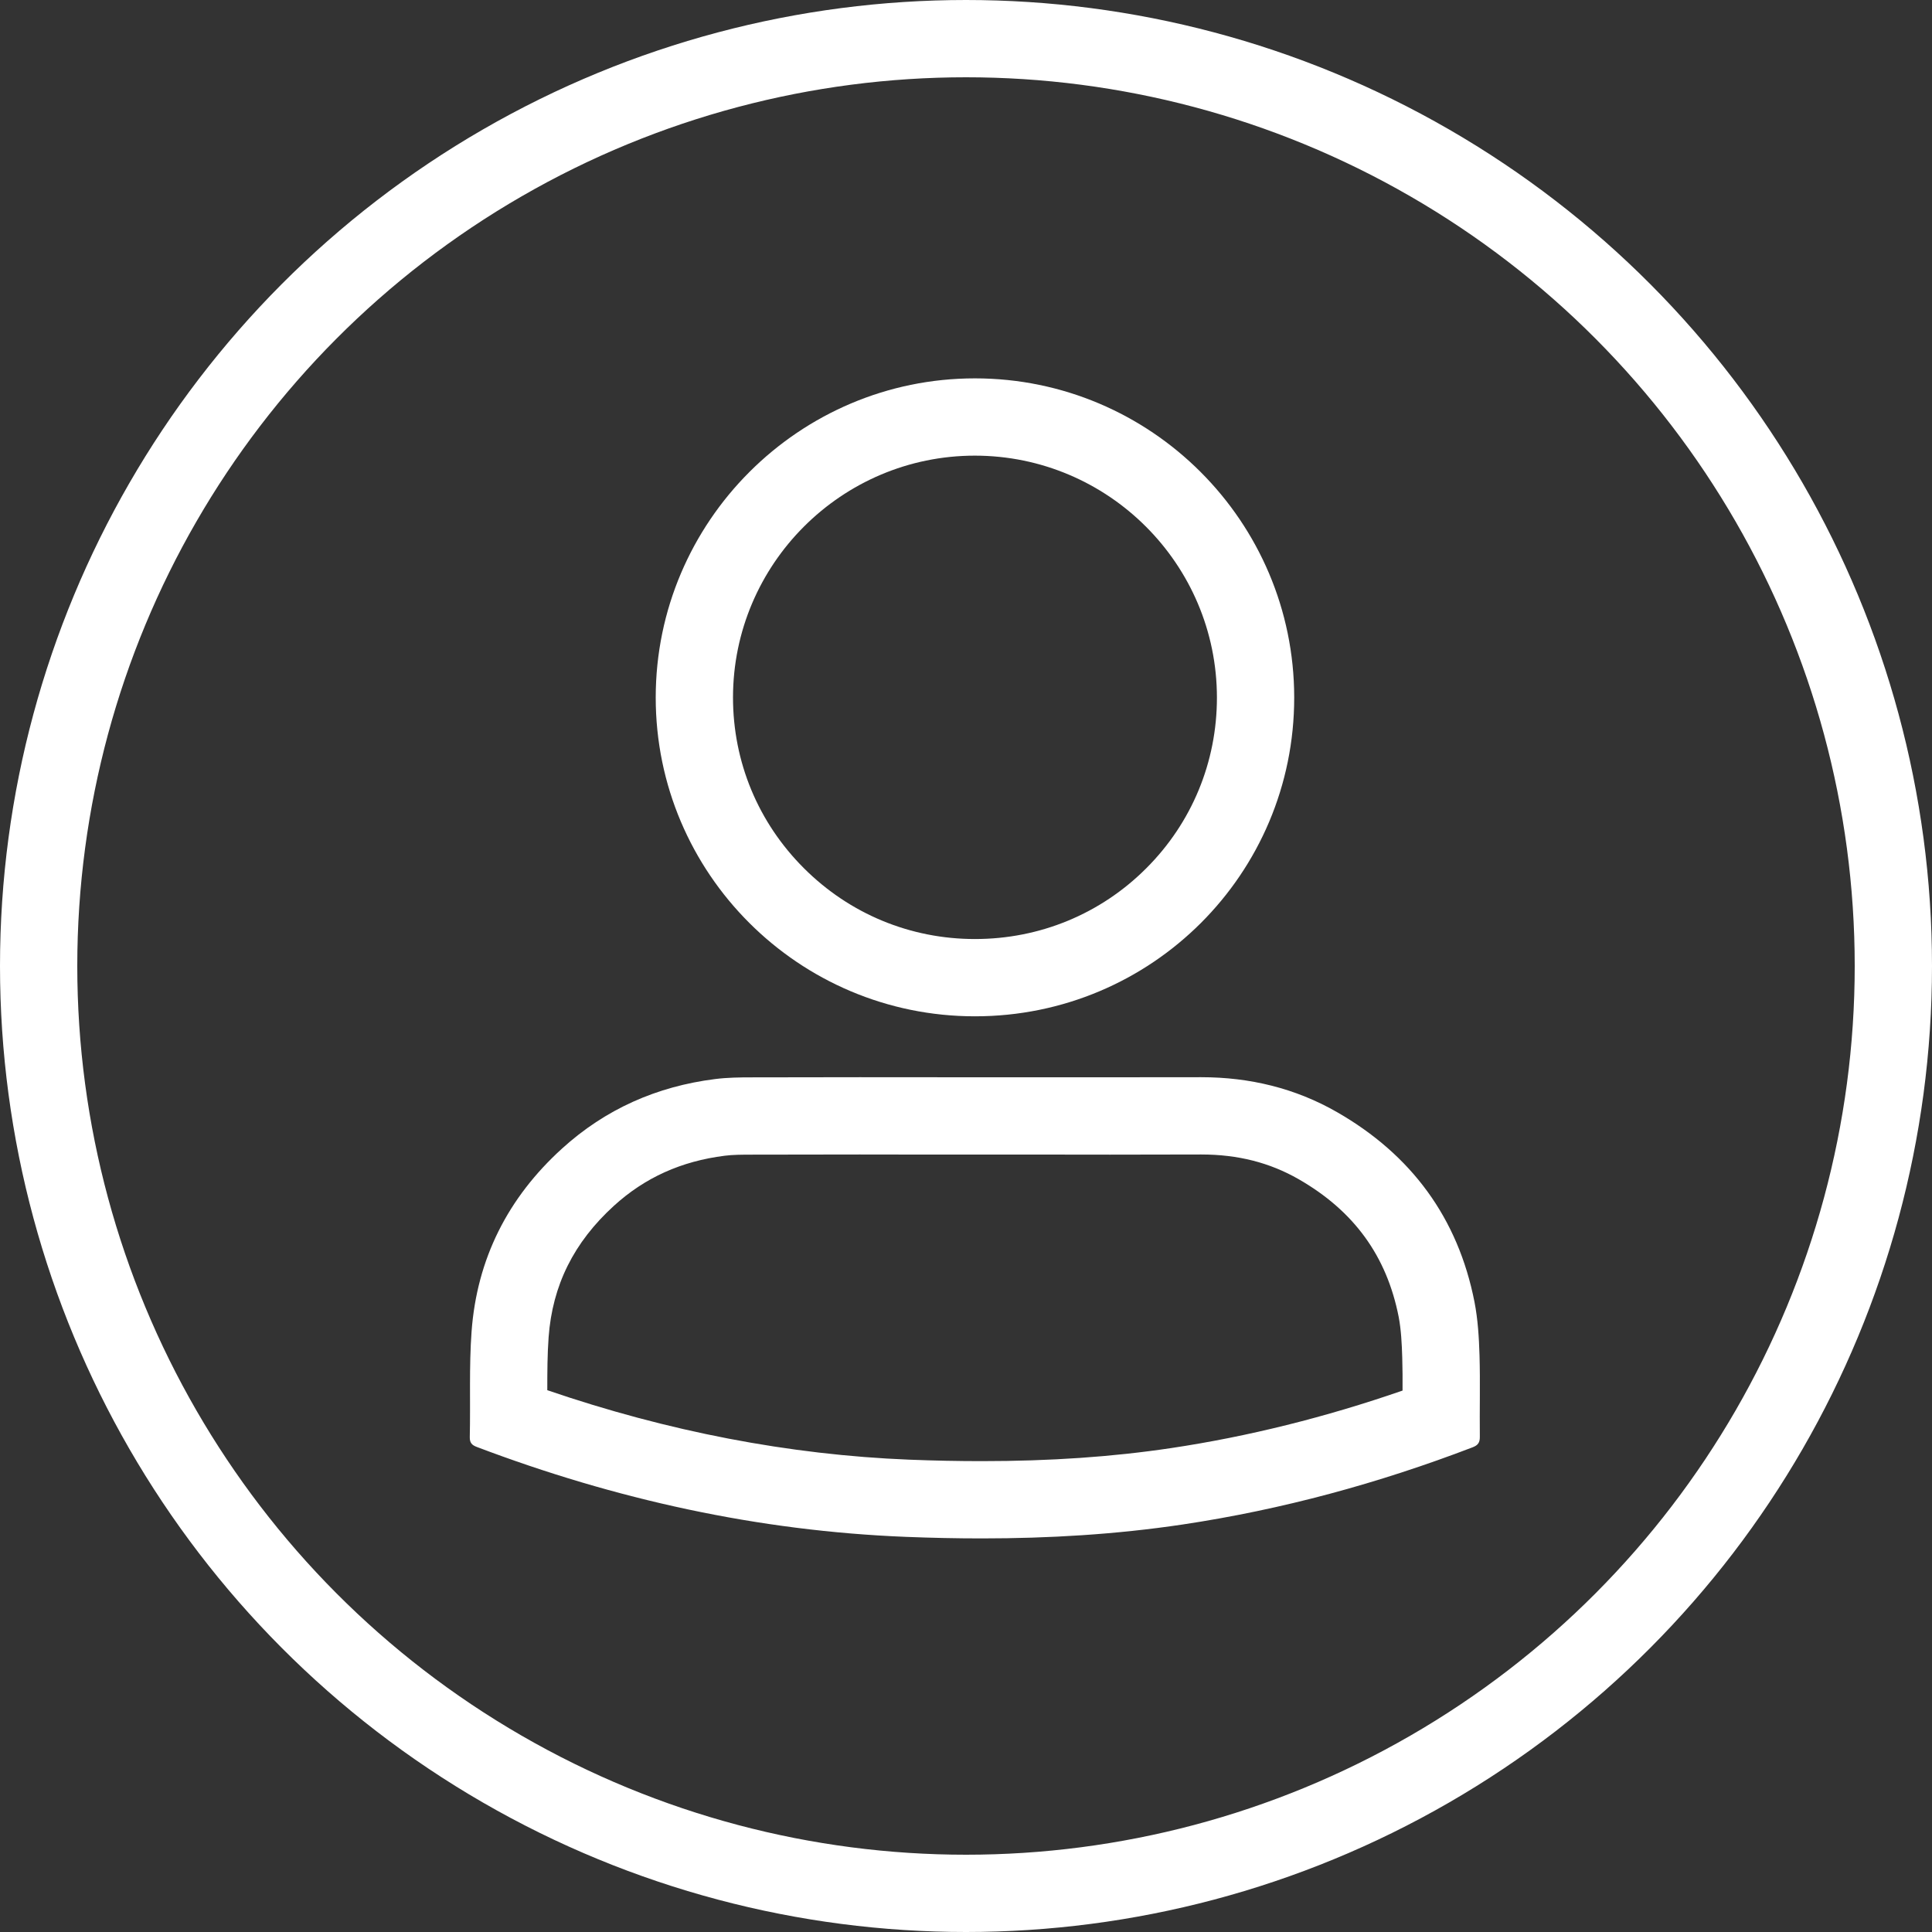
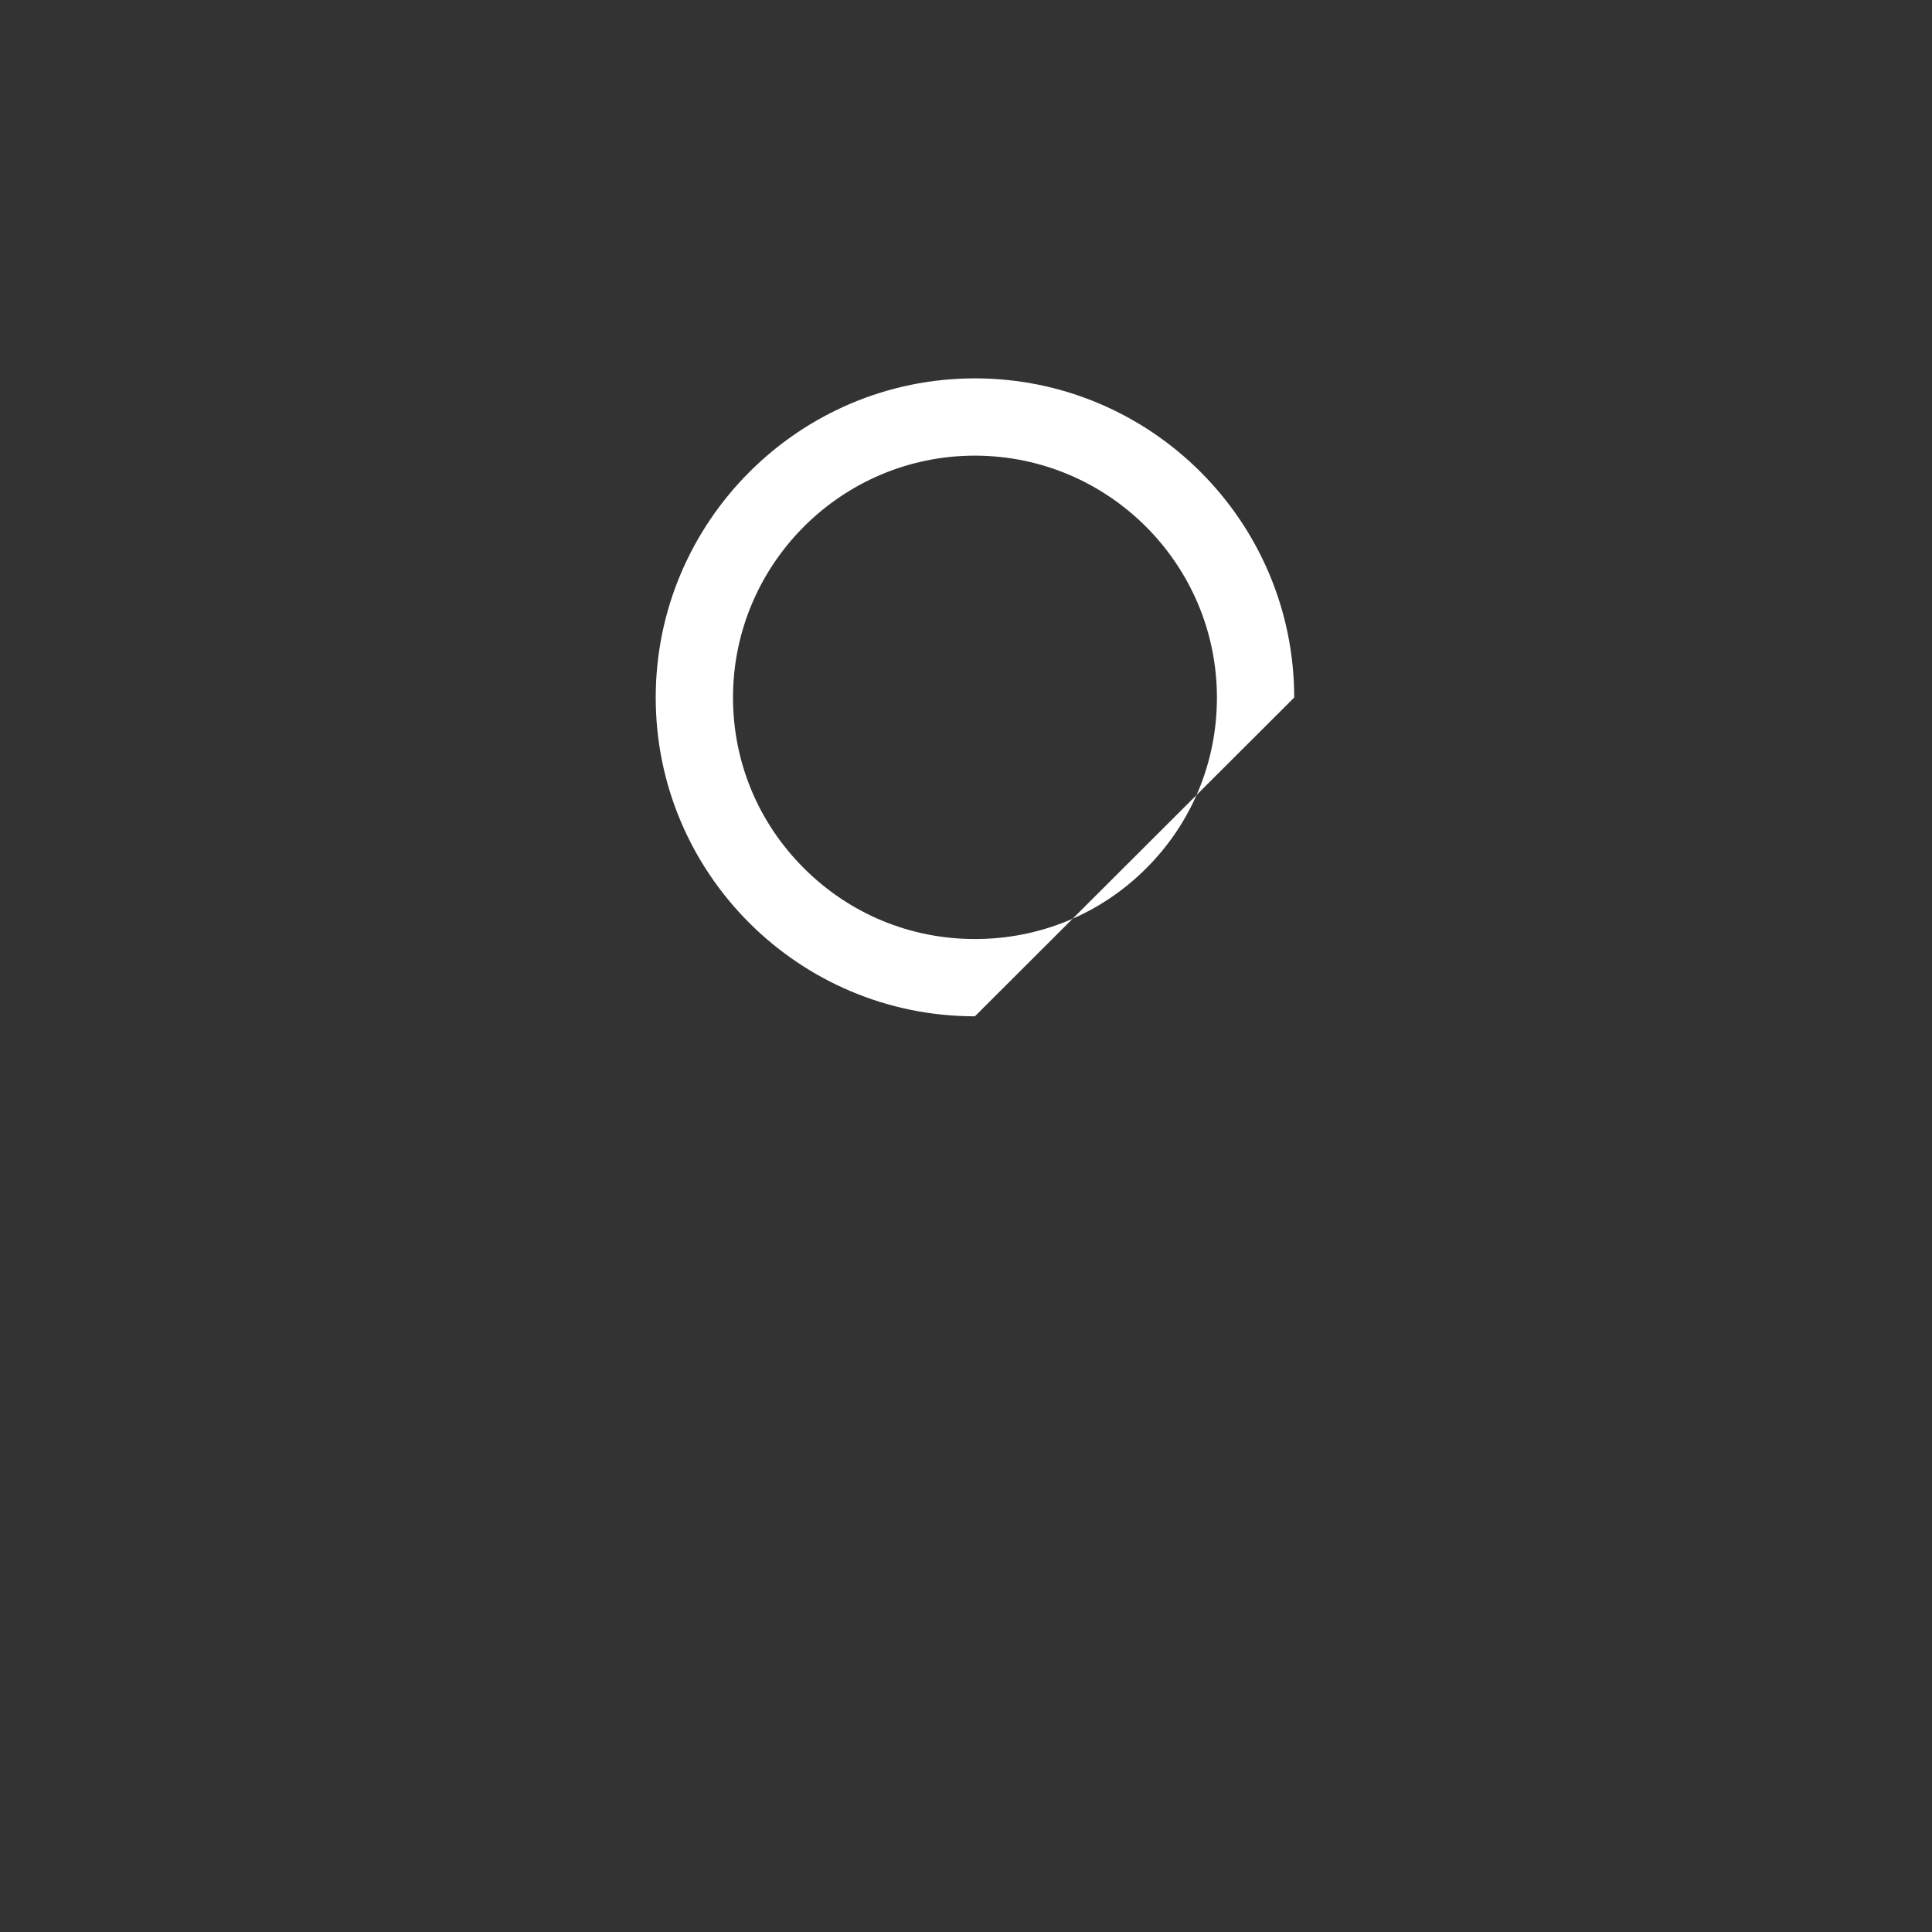
<svg xmlns="http://www.w3.org/2000/svg" width="25" height="25" viewBox="0 0 25 25">
  <rect x="0" y="0" width="25" height="25" fill="#333333" stroke="none" />
  <g id="Group_5" data-name="Group 5" transform="translate(-1336 -53)">
    <g id="Group_186" data-name="Group 186" transform="translate(-3 4)">
      <g id="Ellipse_8" data-name="Ellipse 8" transform="translate(1339 49)" fill="none" stroke="#fff" stroke-width="1">
-         <circle cx="12.5" cy="12.5" r="12.5" stroke="none" />
-         <circle cx="12.5" cy="12.5" r="12" fill="none" />
-       </g>
+         </g>
    </g>
    <g id="Group_187" data-name="Group 187" transform="translate(1225.484 1206.99)">
      <g id="Path_392" data-name="Path 392" transform="translate(0 -89.742)" fill="none" stroke-miterlimit="10">
-         <path d="M123.136-1050.308c.971,0,1.941,0,2.912,0a3.476,3.476,0,0,1,1.771.453,3.507,3.507,0,0,1,1.777,2.457,4.269,4.269,0,0,1,.065.692c.011.35,0,.7,0,1.052a.124.124,0,0,1-.1.137,17.874,17.874,0,0,1-3.75,1,19.025,19.025,0,0,1-3.579.16,17.574,17.574,0,0,1-5.552-1.163.115.115,0,0,1-.092-.129c.009-.455-.01-.911.023-1.364a3.449,3.449,0,0,1,1.169-2.368,3.536,3.536,0,0,1,1.982-.9,3.865,3.865,0,0,1,.474-.022Q121.69-1050.31,123.136-1050.308Z" stroke="none" />
-         <path d="M 126.061 -1049.309 L 126.051 -1049.309 C 125.661 -1049.308 125.271 -1049.307 124.88 -1049.307 C 124.589 -1049.307 124.298 -1049.308 124.007 -1049.308 C 123.717 -1049.308 123.426 -1049.308 123.136 -1049.308 L 122.388 -1049.308 L 121.64 -1049.309 C 121.175 -1049.309 120.71 -1049.308 120.246 -1049.307 C 120.118 -1049.307 119.995 -1049.306 119.895 -1049.293 C 119.331 -1049.222 118.861 -1049.01 118.46 -1048.645 C 117.941 -1048.172 117.664 -1047.616 117.615 -1046.944 C 117.599 -1046.725 117.598 -1046.497 117.598 -1046.259 C 119.16 -1045.724 120.732 -1045.422 122.279 -1045.36 C 122.604 -1045.347 122.92 -1045.341 123.219 -1045.341 C 124.107 -1045.341 124.909 -1045.396 125.671 -1045.51 C 126.661 -1045.658 127.666 -1045.908 128.665 -1046.254 C 128.666 -1046.399 128.665 -1046.539 128.661 -1046.678 C 128.656 -1046.857 128.646 -1047.045 128.615 -1047.207 C 128.46 -1047.995 128.037 -1048.578 127.321 -1048.989 C 126.946 -1049.204 126.534 -1049.309 126.061 -1049.309 M 126.061 -1050.309 C 126.686 -1050.309 127.278 -1050.167 127.819 -1049.856 C 128.777 -1049.306 129.382 -1048.49 129.596 -1047.4 C 129.64 -1047.173 129.654 -1046.939 129.661 -1046.707 C 129.671 -1046.357 129.661 -1046.006 129.665 -1045.656 C 129.666 -1045.578 129.638 -1045.545 129.569 -1045.519 C 128.354 -1045.054 127.107 -1044.714 125.819 -1044.521 C 124.955 -1044.392 124.088 -1044.341 123.219 -1044.341 C 122.893 -1044.341 122.567 -1044.348 122.24 -1044.361 C 120.324 -1044.437 118.478 -1044.846 116.687 -1045.524 C 116.621 -1045.549 116.594 -1045.578 116.595 -1045.652 C 116.605 -1046.107 116.585 -1046.564 116.618 -1047.016 C 116.687 -1047.959 117.088 -1048.749 117.787 -1049.384 C 118.351 -1049.897 119.016 -1050.19 119.769 -1050.285 C 119.926 -1050.305 120.085 -1050.307 120.244 -1050.307 C 120.709 -1050.308 121.175 -1050.309 121.64 -1050.309 C 122.139 -1050.309 122.637 -1050.308 123.136 -1050.308 C 123.717 -1050.308 124.299 -1050.308 124.88 -1050.308 C 125.27 -1050.308 125.659 -1050.308 126.048 -1050.309 C 126.052 -1050.309 126.056 -1050.309 126.061 -1050.309 Z" stroke="none" fill="#fff" />
-       </g>
+         </g>
      <g id="Path_393" data-name="Path 393" transform="translate(-23.871)" fill="none" stroke-miterlimit="10">
-         <path d="M151.134-1144.964a4.123,4.123,0,0,1-4.131,4.125,4.131,4.131,0,0,1-4.131-4.126,4.138,4.138,0,0,1,4.132-4.129A4.136,4.136,0,0,1,151.134-1144.964Z" stroke="none" />
-         <path d="M 147.003 -1141.839 C 147.842 -1141.839 148.629 -1142.164 149.219 -1142.754 C 149.809 -1143.343 150.134 -1144.128 150.134 -1144.964 C 150.133 -1146.689 148.729 -1148.093 147.002 -1148.094 C 145.277 -1148.094 143.873 -1146.69 143.872 -1144.965 C 143.872 -1144.131 144.197 -1143.347 144.789 -1142.756 C 145.381 -1142.164 146.167 -1141.839 147.002 -1141.839 L 147.003 -1141.839 M 147.002 -1140.839 C 144.723 -1140.839 142.871 -1142.689 142.872 -1144.965 C 142.873 -1147.24 144.728 -1149.094 147.002 -1149.094 C 147.003 -1149.094 147.003 -1149.094 147.004 -1149.094 C 149.281 -1149.093 151.133 -1147.242 151.134 -1144.964 C 151.135 -1142.683 149.289 -1140.839 147.003 -1140.839 C 147.003 -1140.839 147.002 -1140.839 147.002 -1140.839 Z" stroke="none" fill="#fff" />
+         <path d="M 147.003 -1141.839 C 147.842 -1141.839 148.629 -1142.164 149.219 -1142.754 C 149.809 -1143.343 150.134 -1144.128 150.134 -1144.964 C 150.133 -1146.689 148.729 -1148.093 147.002 -1148.094 C 145.277 -1148.094 143.873 -1146.69 143.872 -1144.965 C 143.872 -1144.131 144.197 -1143.347 144.789 -1142.756 C 145.381 -1142.164 146.167 -1141.839 147.002 -1141.839 L 147.003 -1141.839 M 147.002 -1140.839 C 144.723 -1140.839 142.871 -1142.689 142.872 -1144.965 C 142.873 -1147.24 144.728 -1149.094 147.002 -1149.094 C 147.003 -1149.094 147.003 -1149.094 147.004 -1149.094 C 149.281 -1149.093 151.133 -1147.242 151.134 -1144.964 C 147.003 -1140.839 147.002 -1140.839 147.002 -1140.839 Z" stroke="none" fill="#fff" />
      </g>
    </g>
  </g>
</svg>